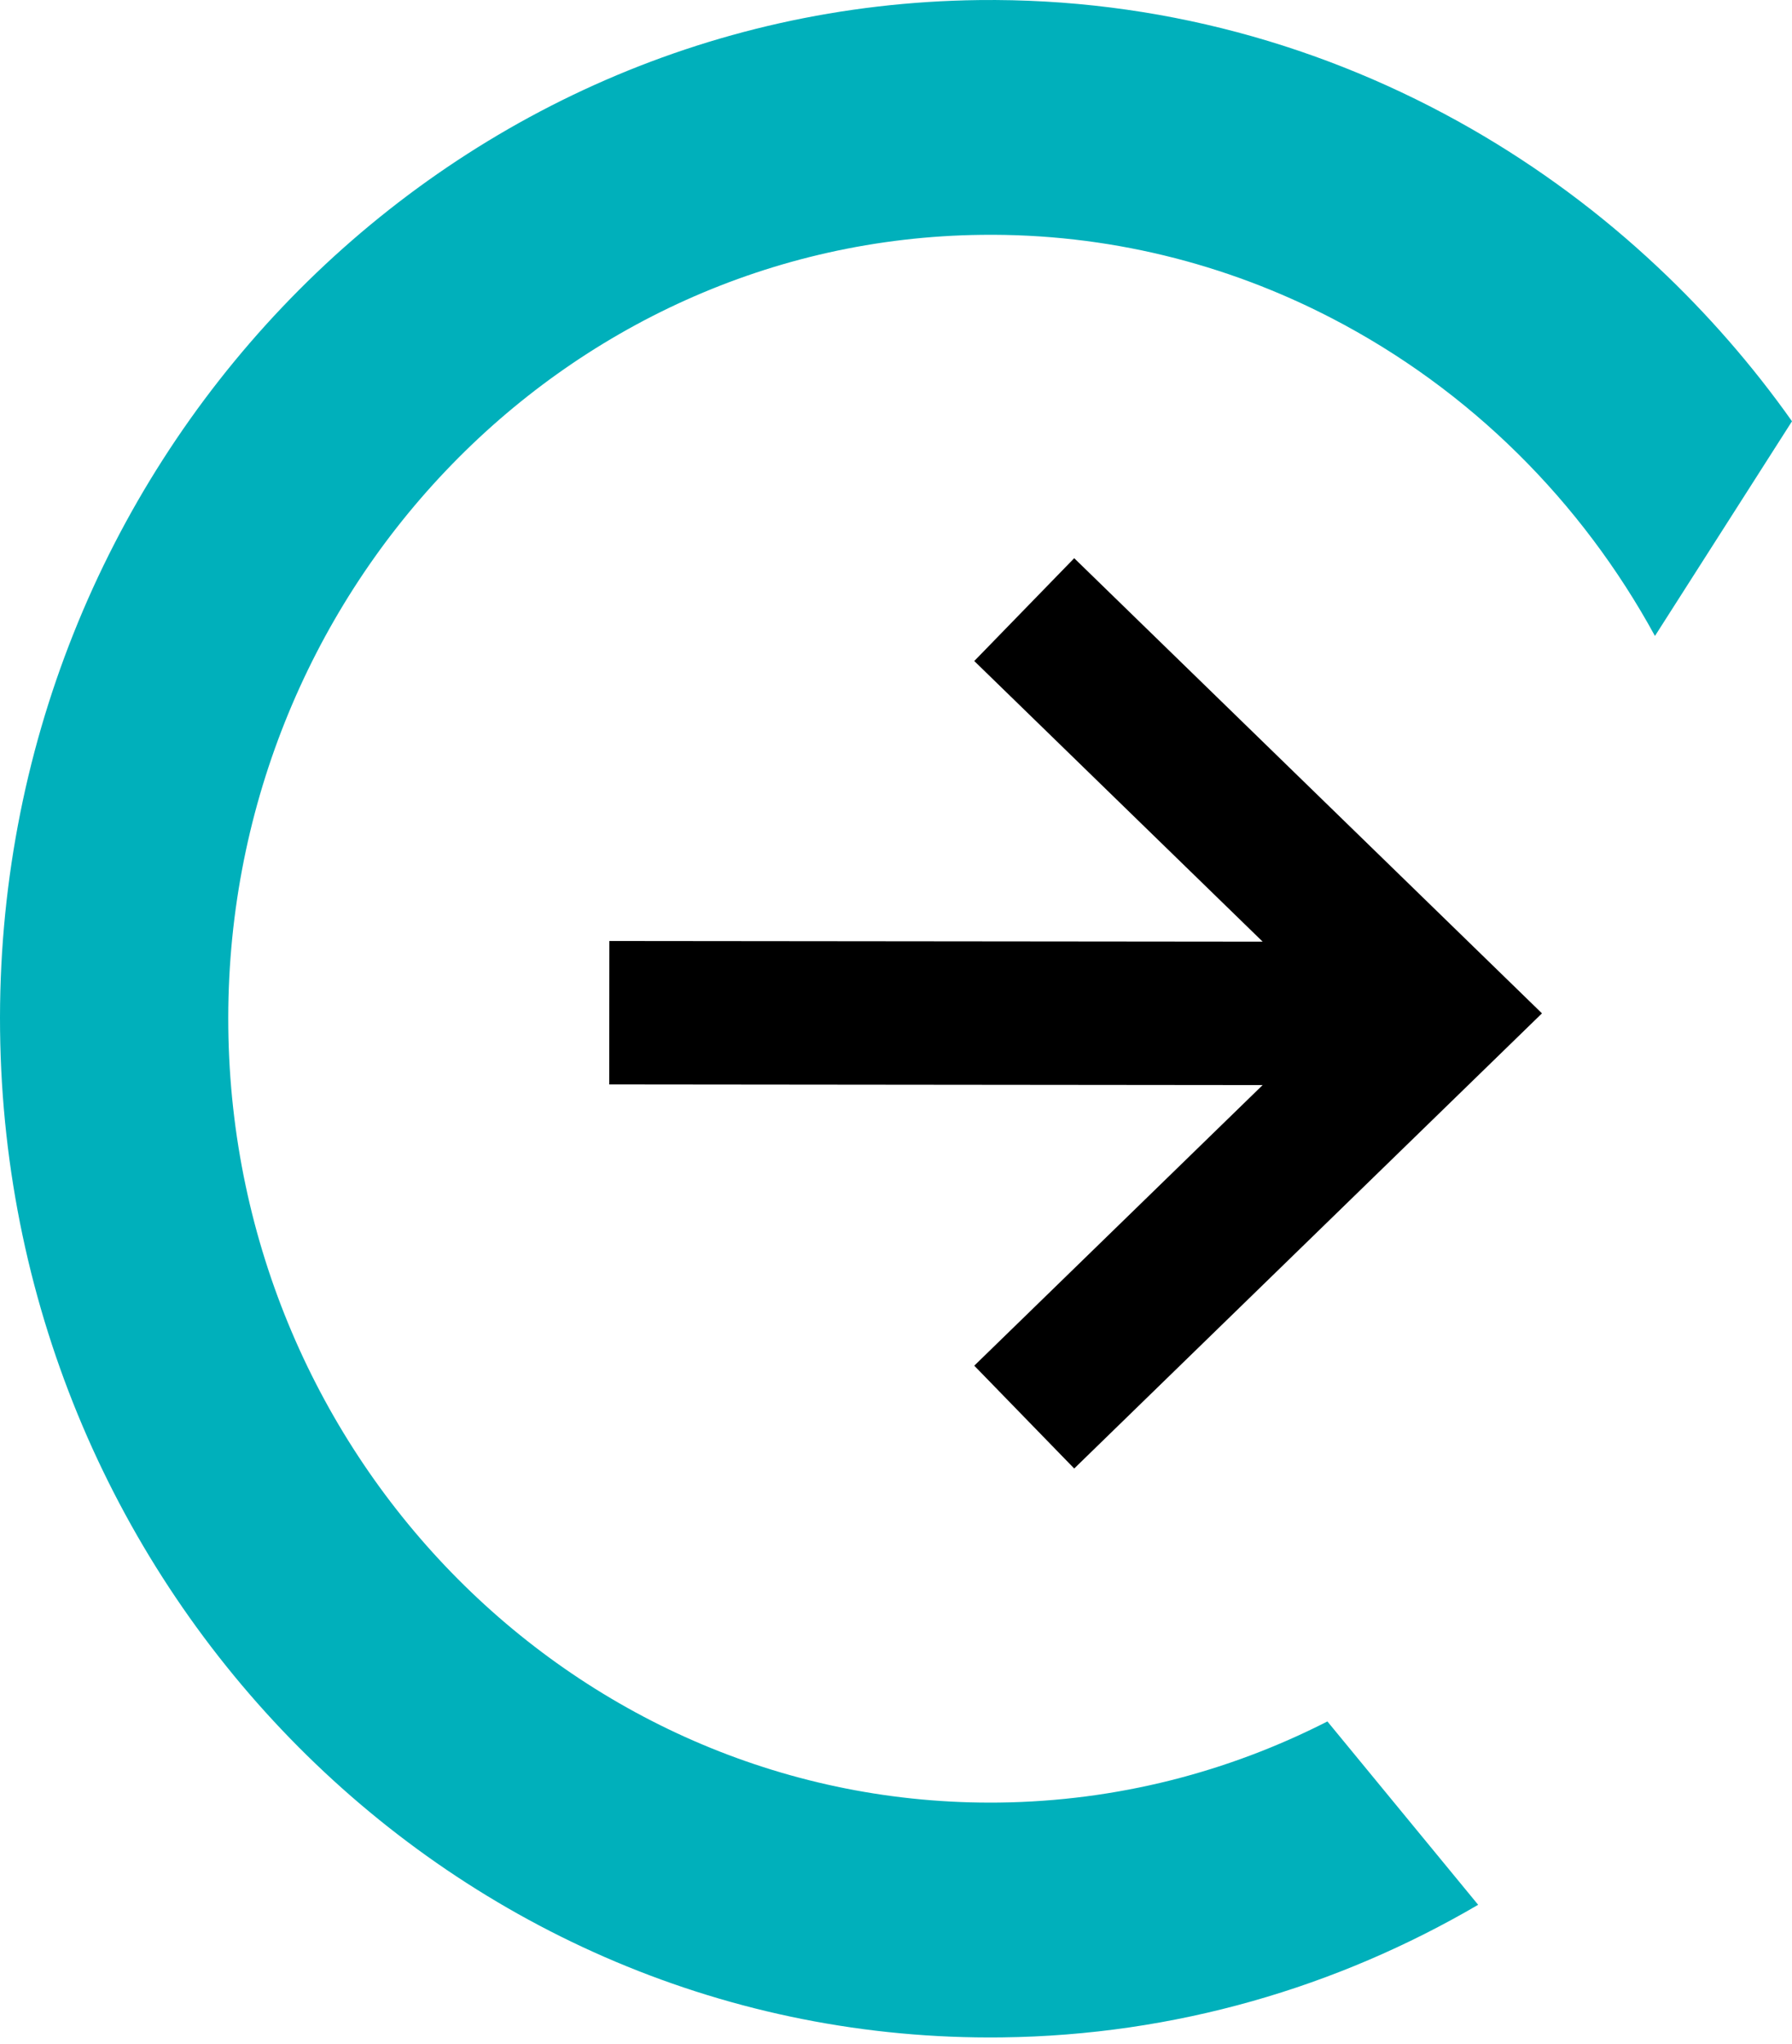
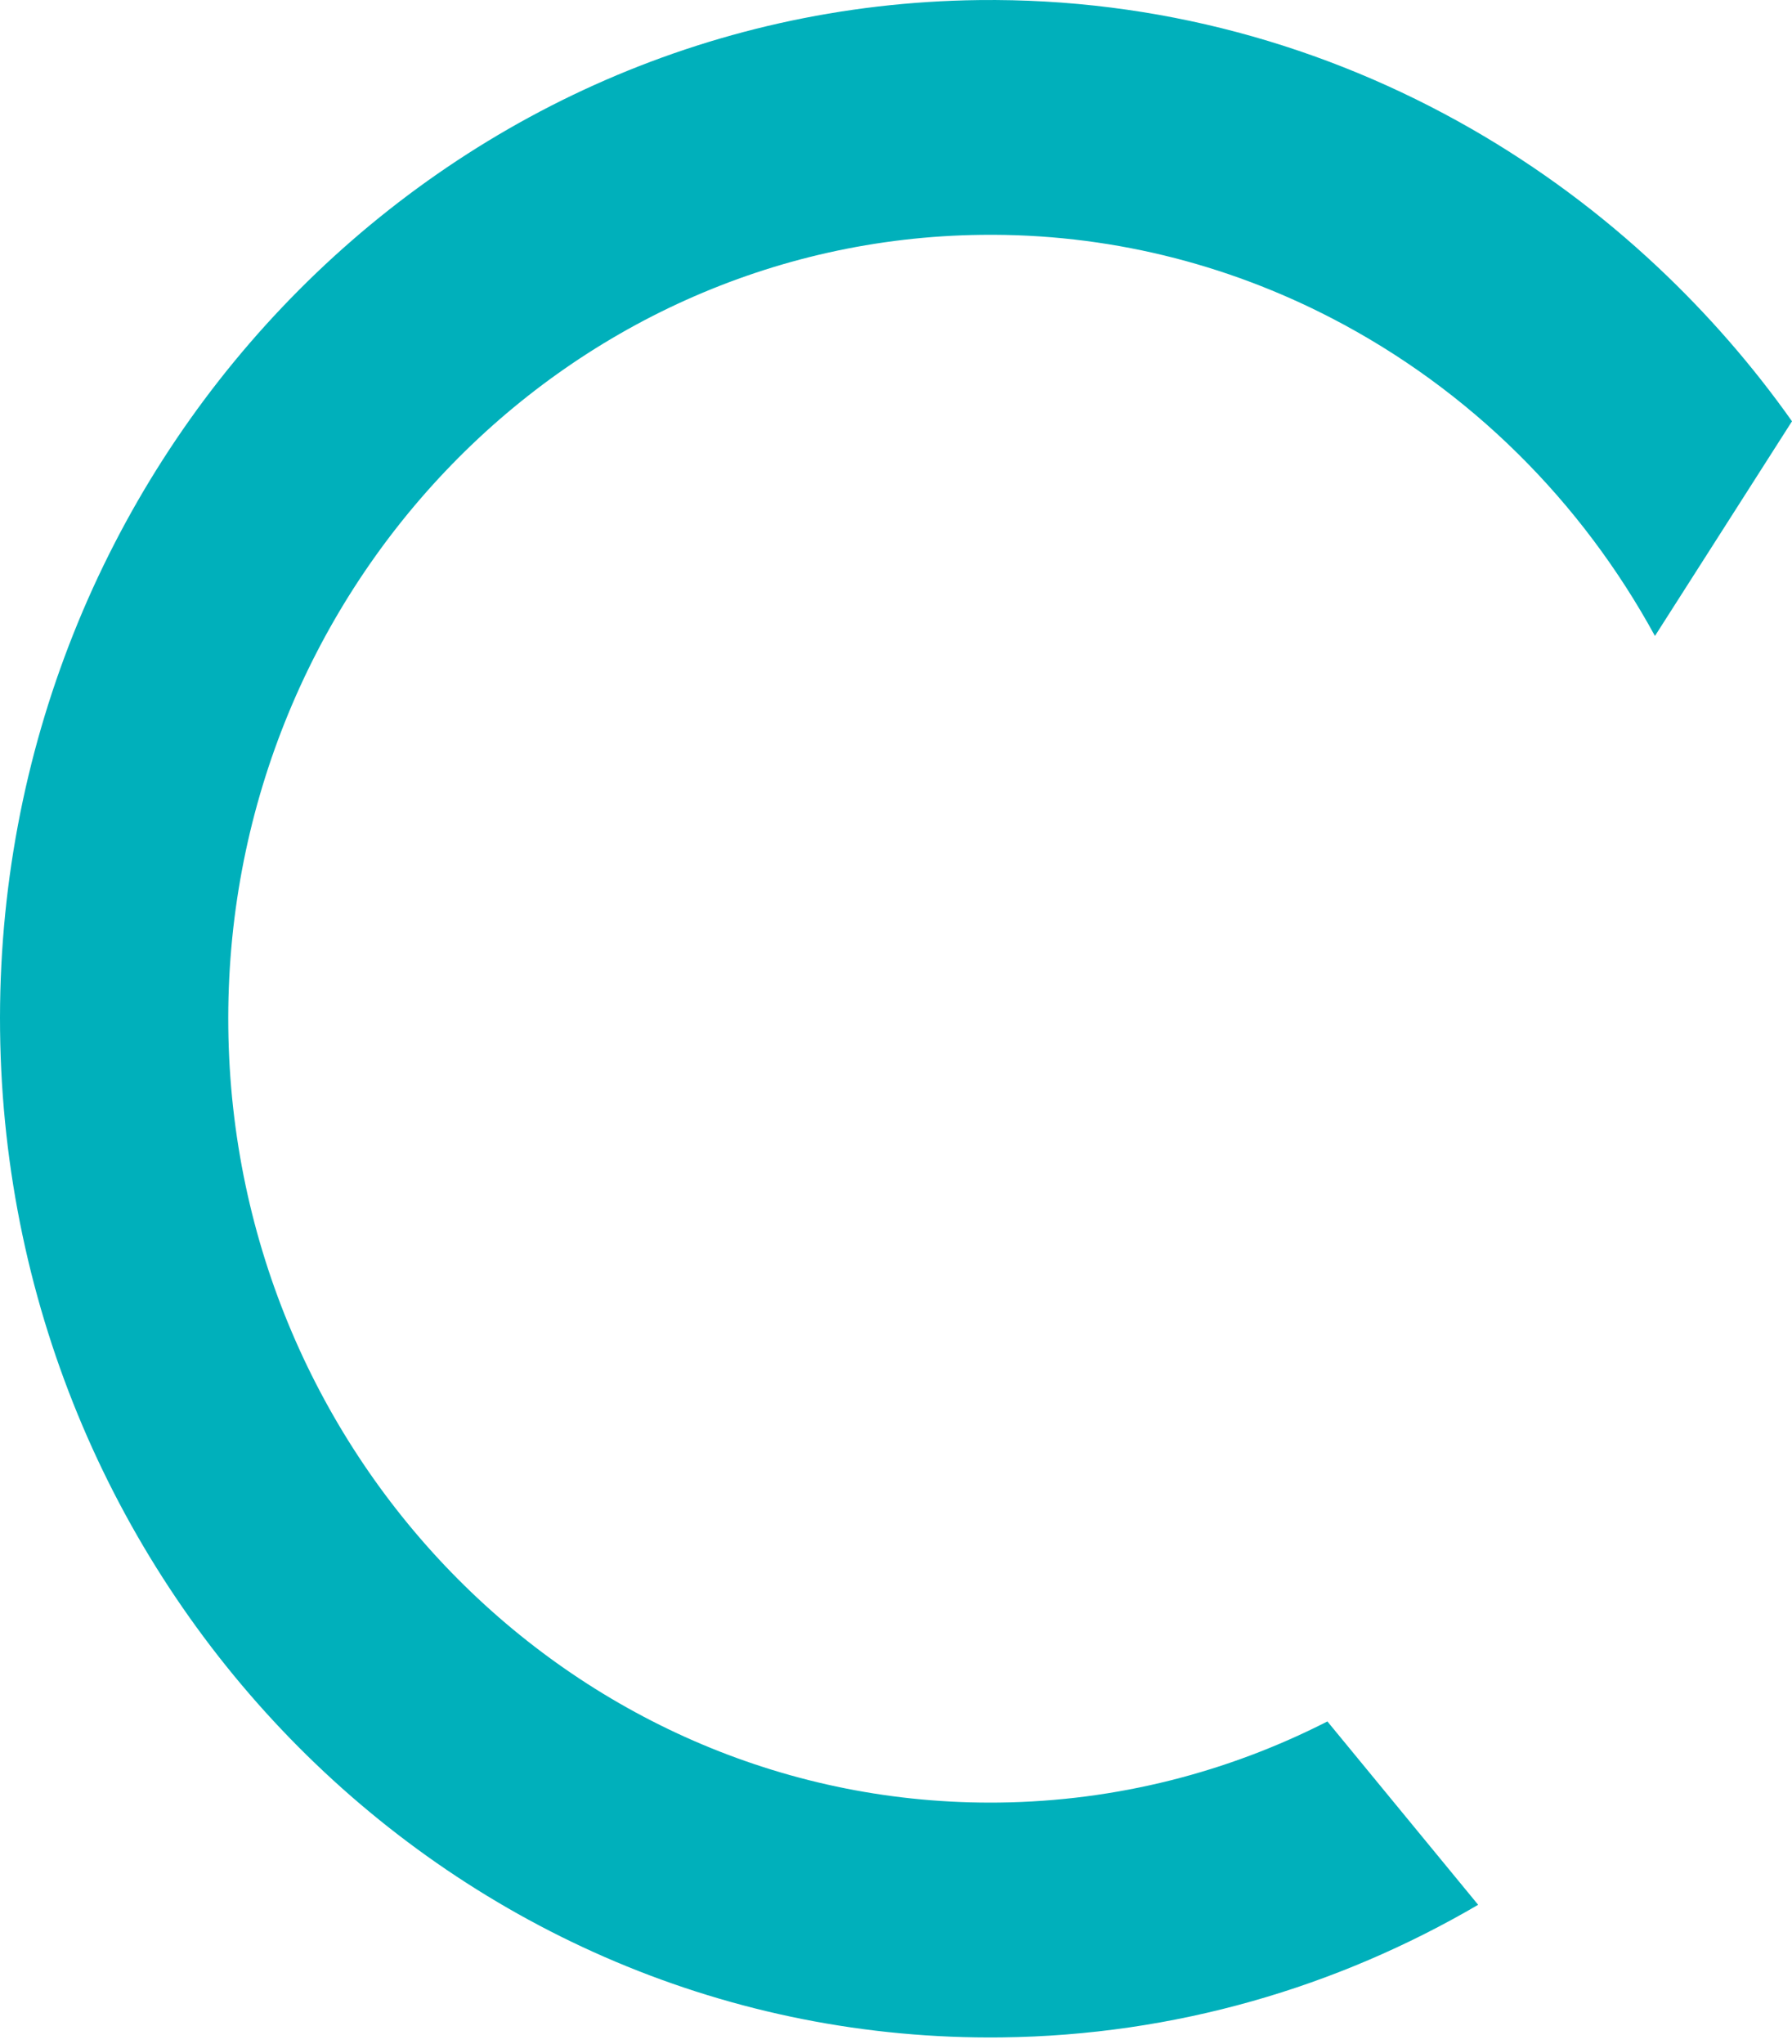
<svg xmlns="http://www.w3.org/2000/svg" width="50" height="57" viewBox="0 0 50 57" fill="none">
  <path d="M37.037 48.005L41.243 53.118C37.314 55.415 32.786 56.758 27.952 56.816C12.717 56.997 0.178 44.402 0.002 28.739C-0.176 13.075 12.076 0.184 27.311 0.002C32.292 -0.058 36.981 1.257 41.048 3.589C42.927 4.667 44.673 5.962 46.252 7.446C47.636 8.746 48.895 10.186 50 11.748L46.176 17.735C45.149 15.854 43.859 14.141 42.357 12.657C40.824 11.141 39.069 9.863 37.152 8.871C34.215 7.351 30.895 6.506 27.385 6.549C15.661 6.688 6.233 16.609 6.37 28.661C6.505 40.715 16.155 50.408 27.879 50.267C31.167 50.227 34.272 49.415 37.037 48.005Z" fill="#00B0BB" />
-   <path d="M17 28.241L40.151 28.264" stroke="black" stroke-width="4" stroke-miterlimit="10" />
-   <path d="M28.578 17L40.155 28.259L28.578 39.518" stroke="black" stroke-width="4" stroke-miterlimit="10" />
</svg>